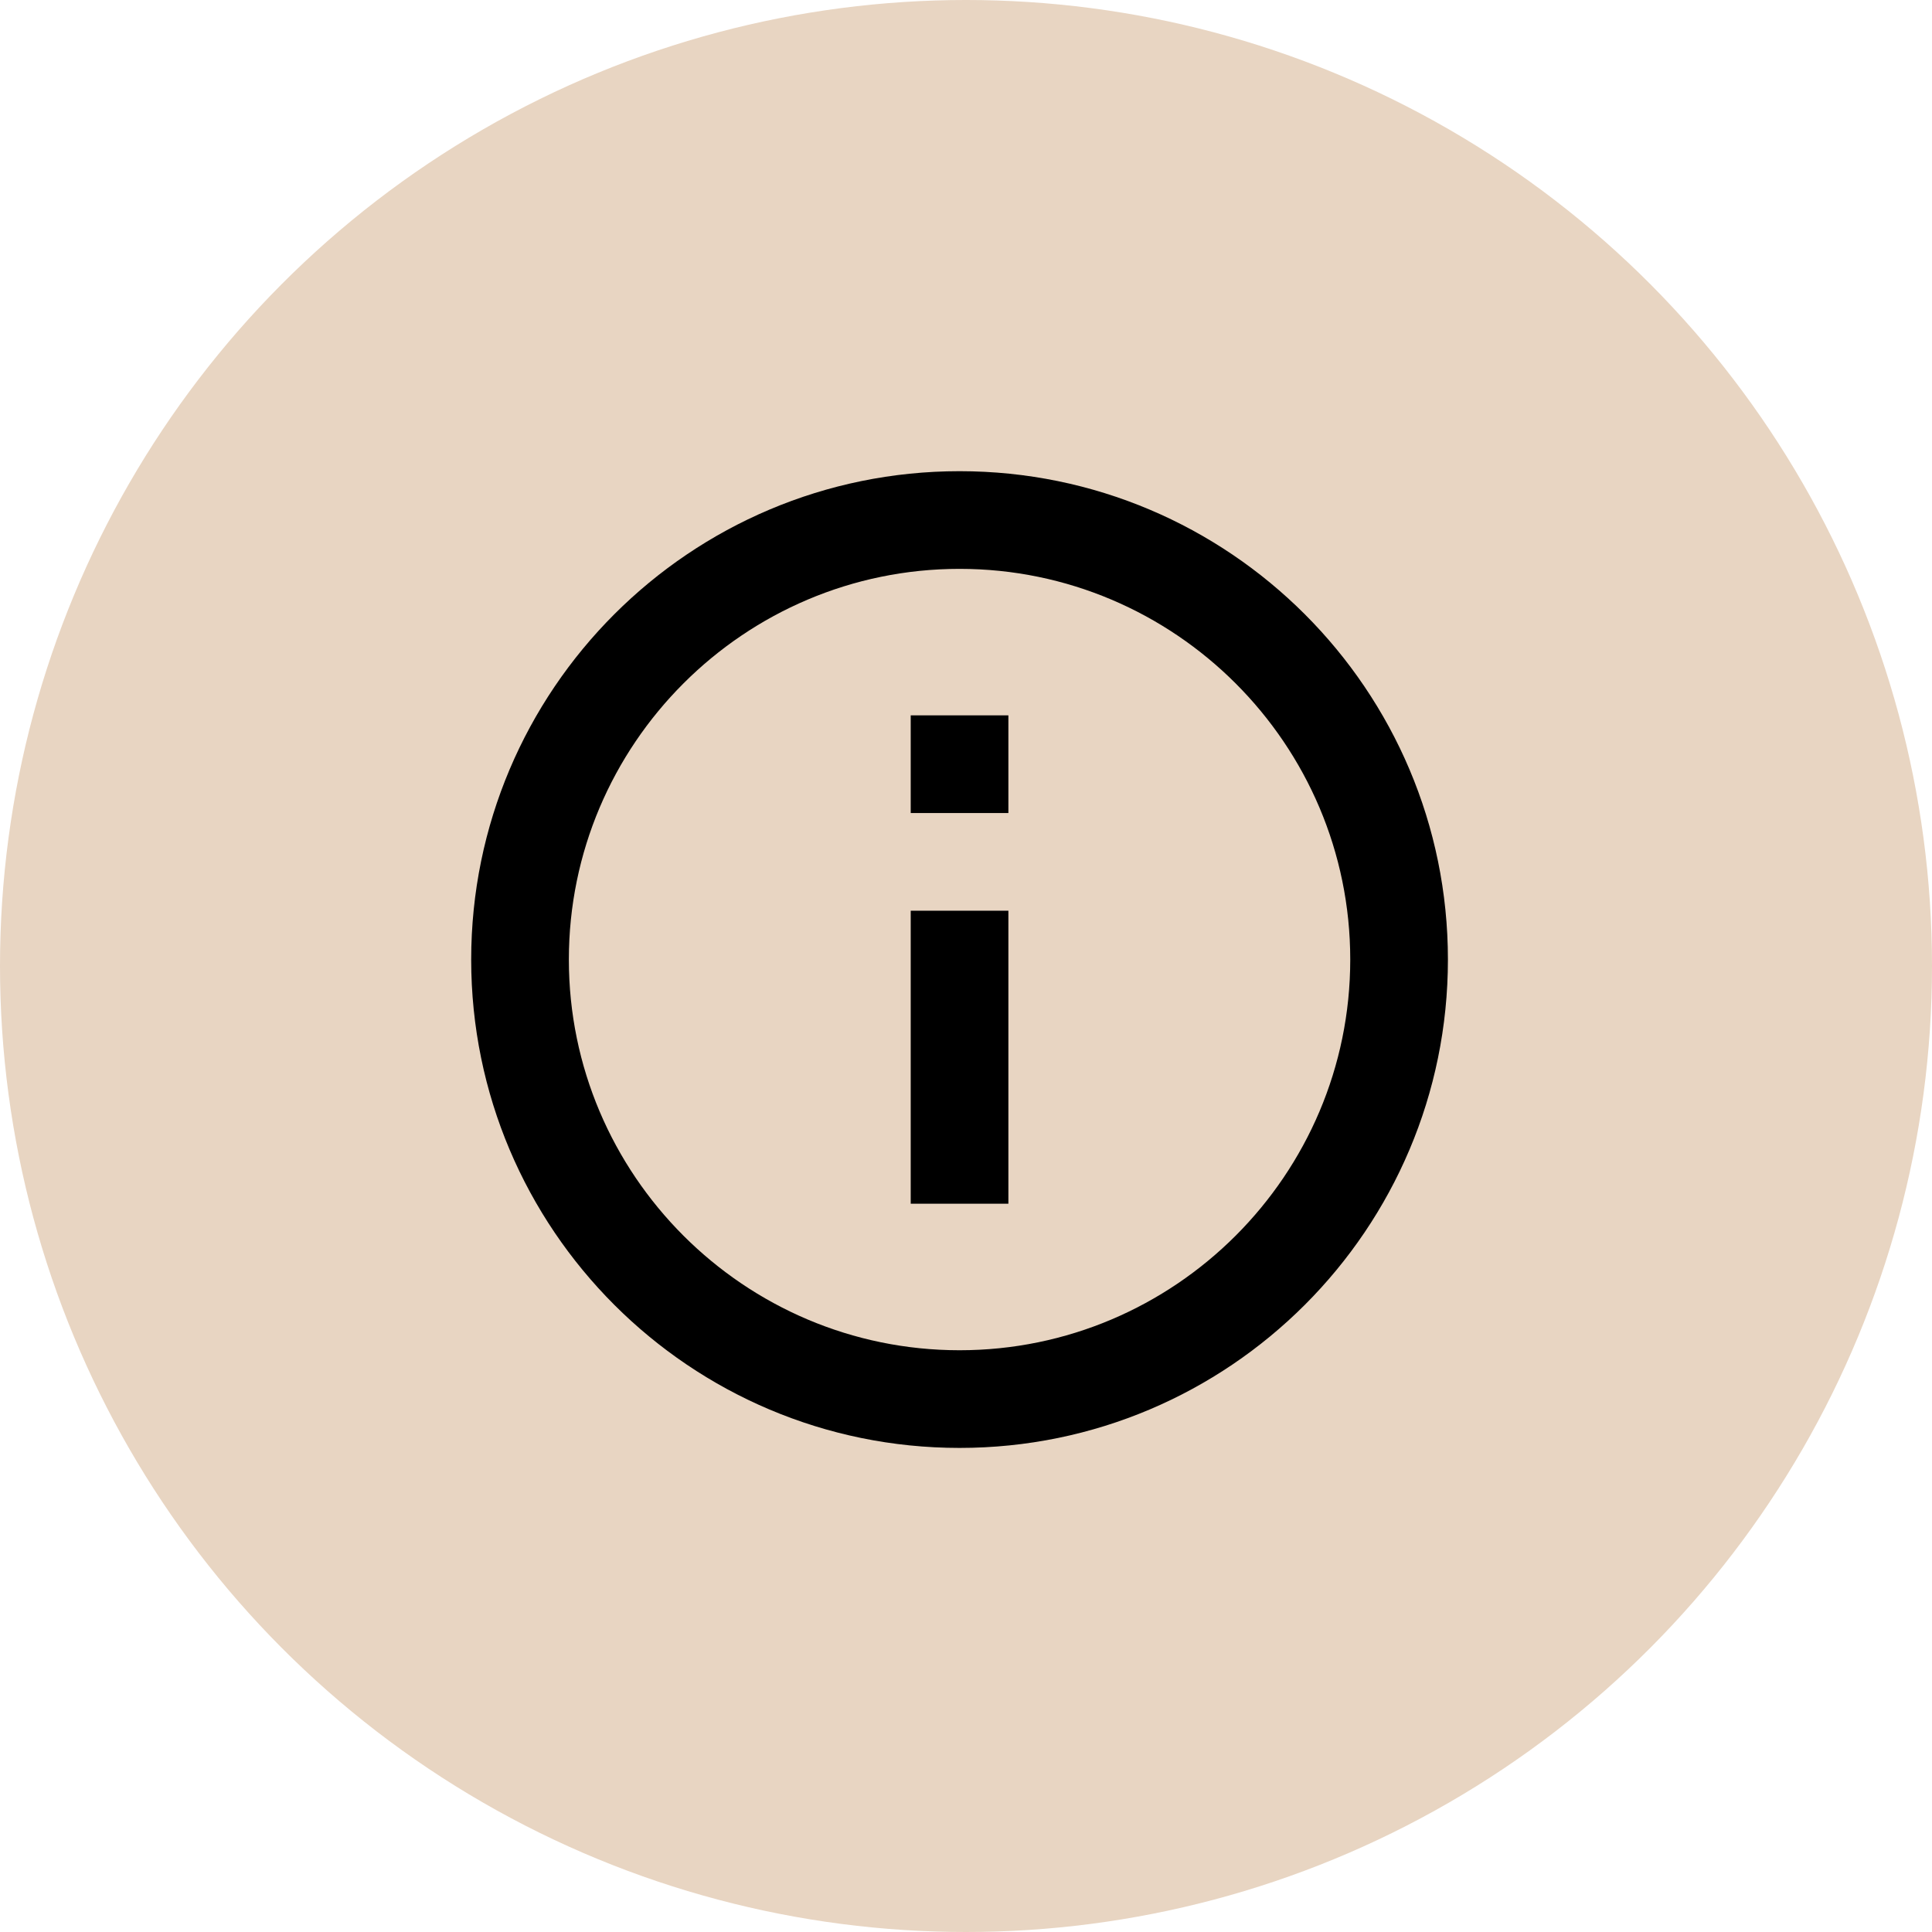
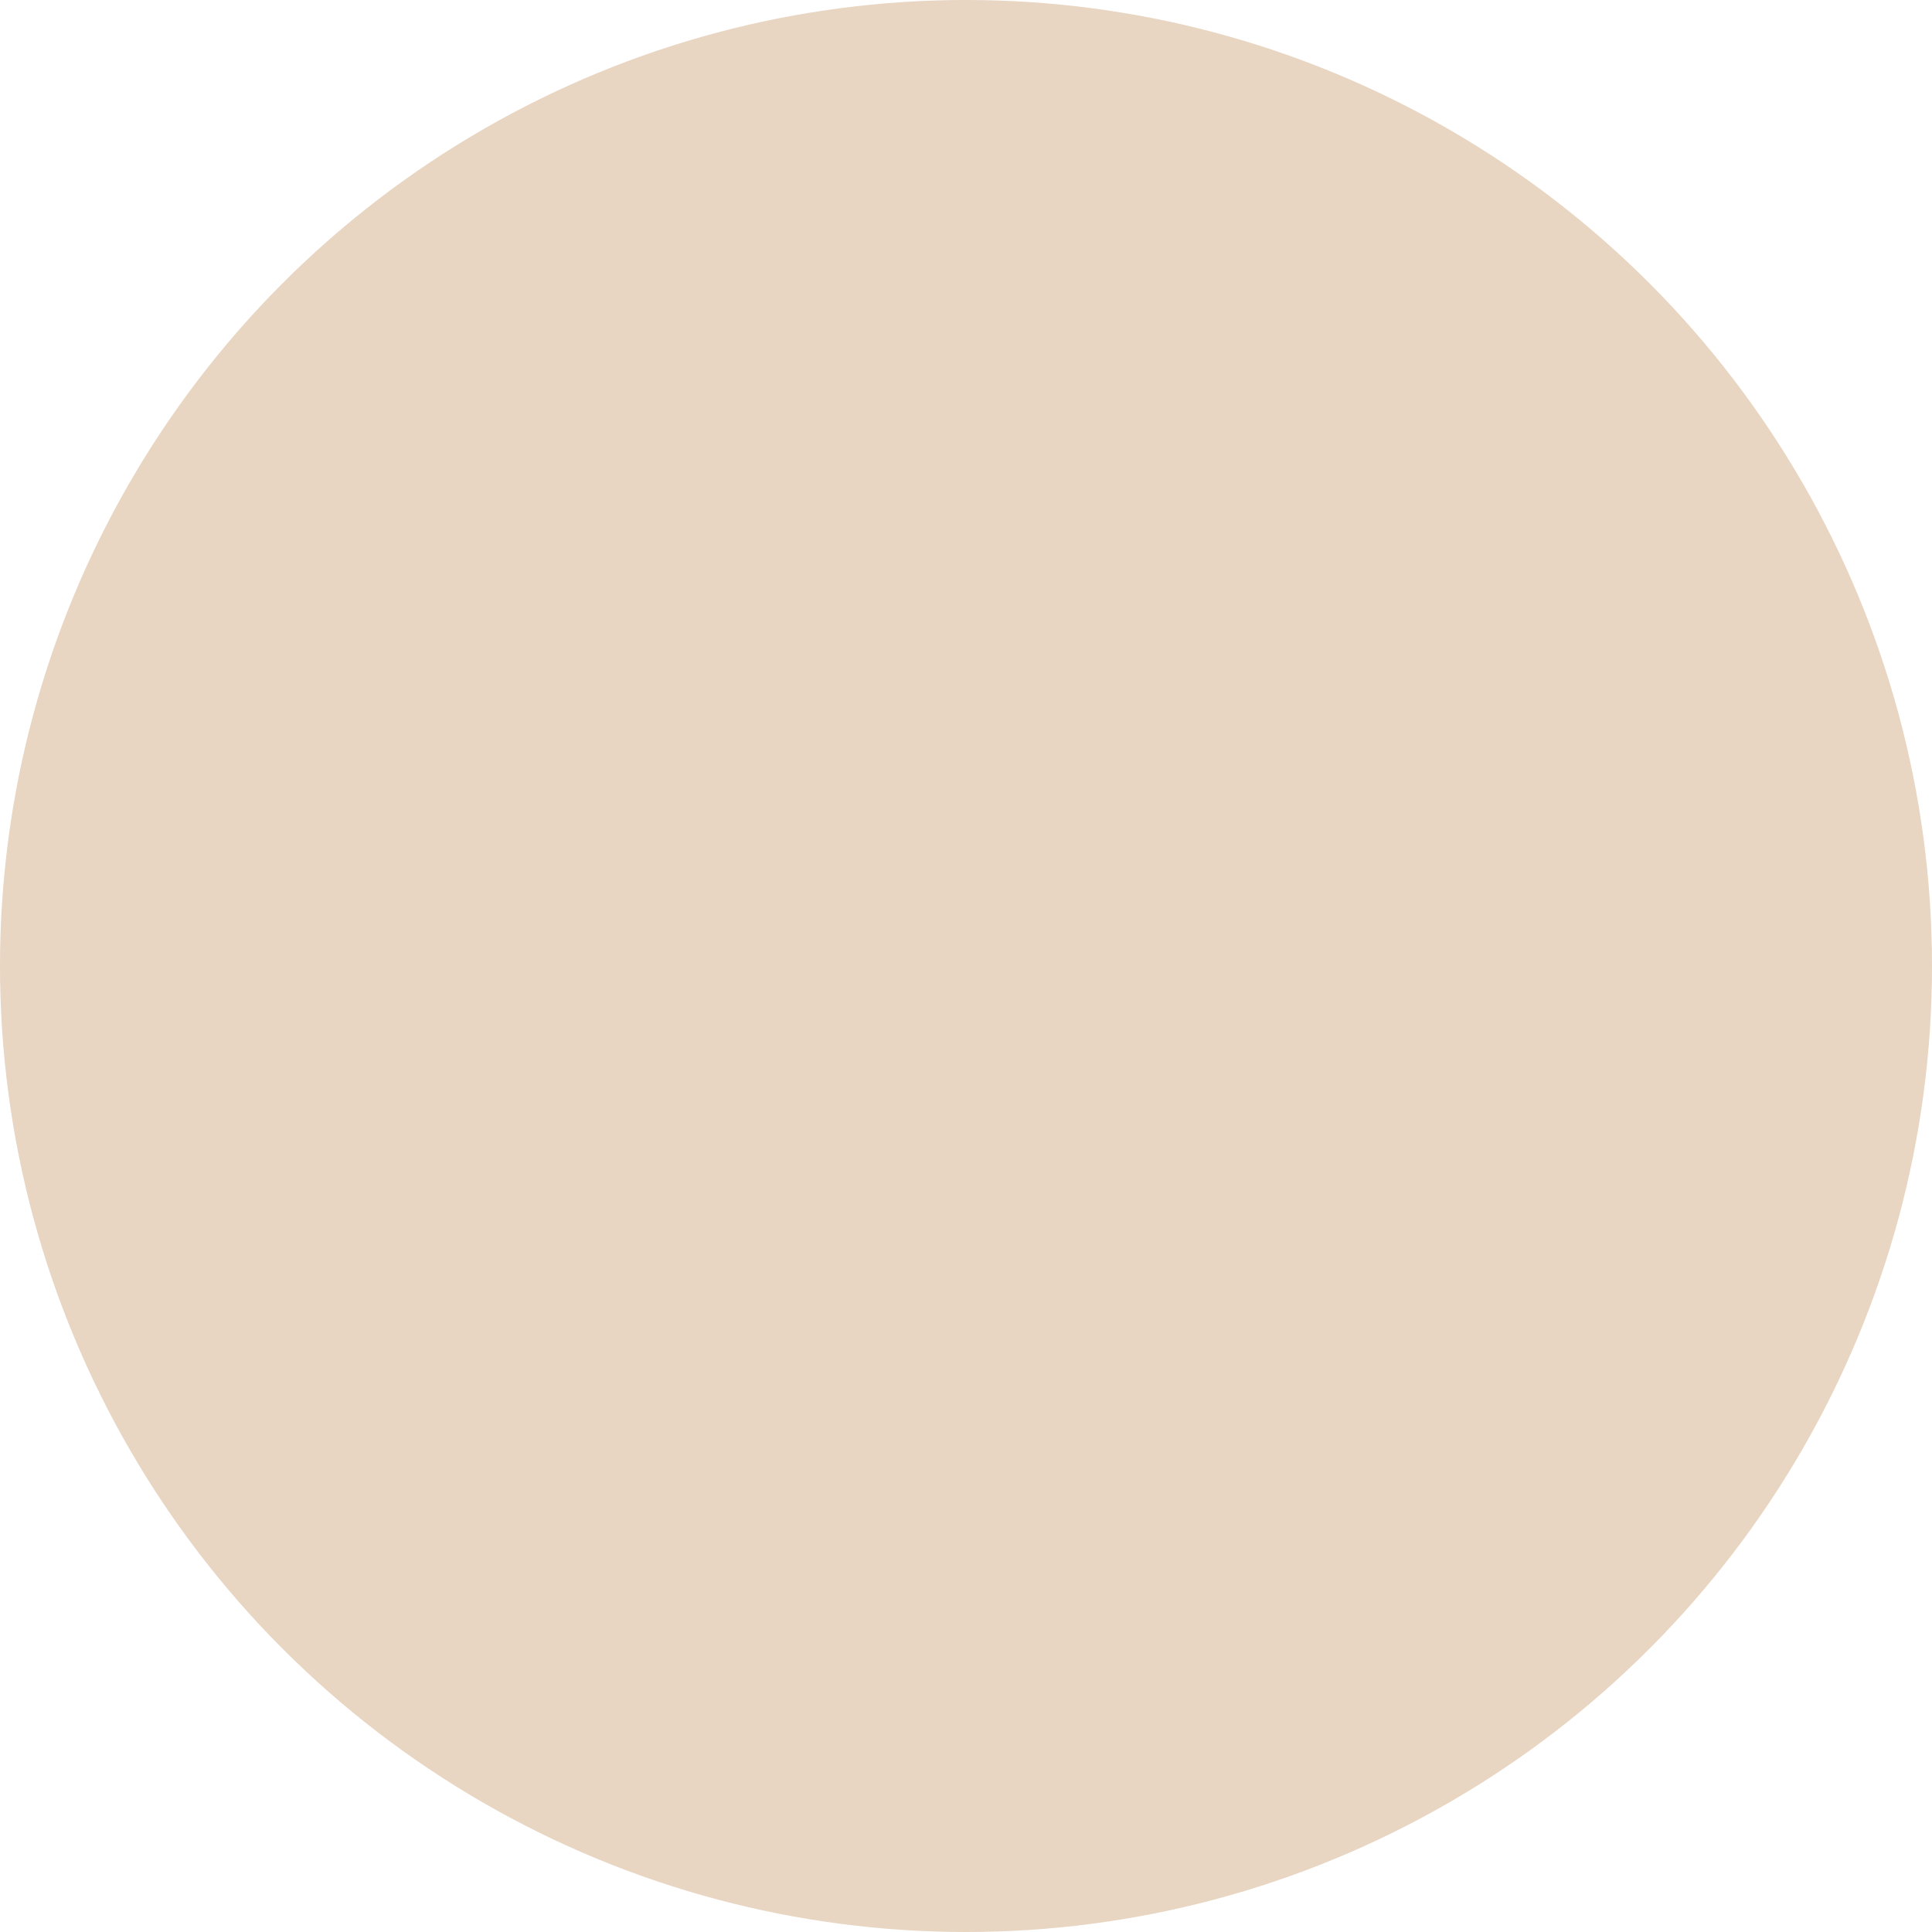
<svg xmlns="http://www.w3.org/2000/svg" width="150" height="150" viewBox="0 0 150 150" fill="none">
  <circle cx="75" cy="75" r="75" fill="#E8D5C2" />
  <g clip-path="url(#clip0_6071_2782)">
-     <path d="M70.708 55.541H78.291V63.125H70.708V55.541ZM70.708 70.708H78.291V93.458H70.708V70.708ZM74.5 36.583C53.57 36.583 36.583 53.57 36.583 74.5C36.583 95.43 53.57 112.416 74.5 112.416C95.43 112.416 112.416 95.43 112.416 74.5C112.416 53.57 95.43 36.583 74.5 36.583ZM74.5 104.833C57.778 104.833 44.166 91.221 44.166 74.5C44.166 57.778 57.778 44.166 74.5 44.166C91.221 44.166 104.833 57.778 104.833 74.5C104.833 91.221 91.221 104.833 74.5 104.833Z" fill="black" />
-   </g>
+     </g>
  <defs>
    <clipPath id="clip0_6071_2782">
-       <rect width="91" height="91" fill="white" transform="translate(29 29)" />
-     </clipPath>
+       </clipPath>
  </defs>
</svg>